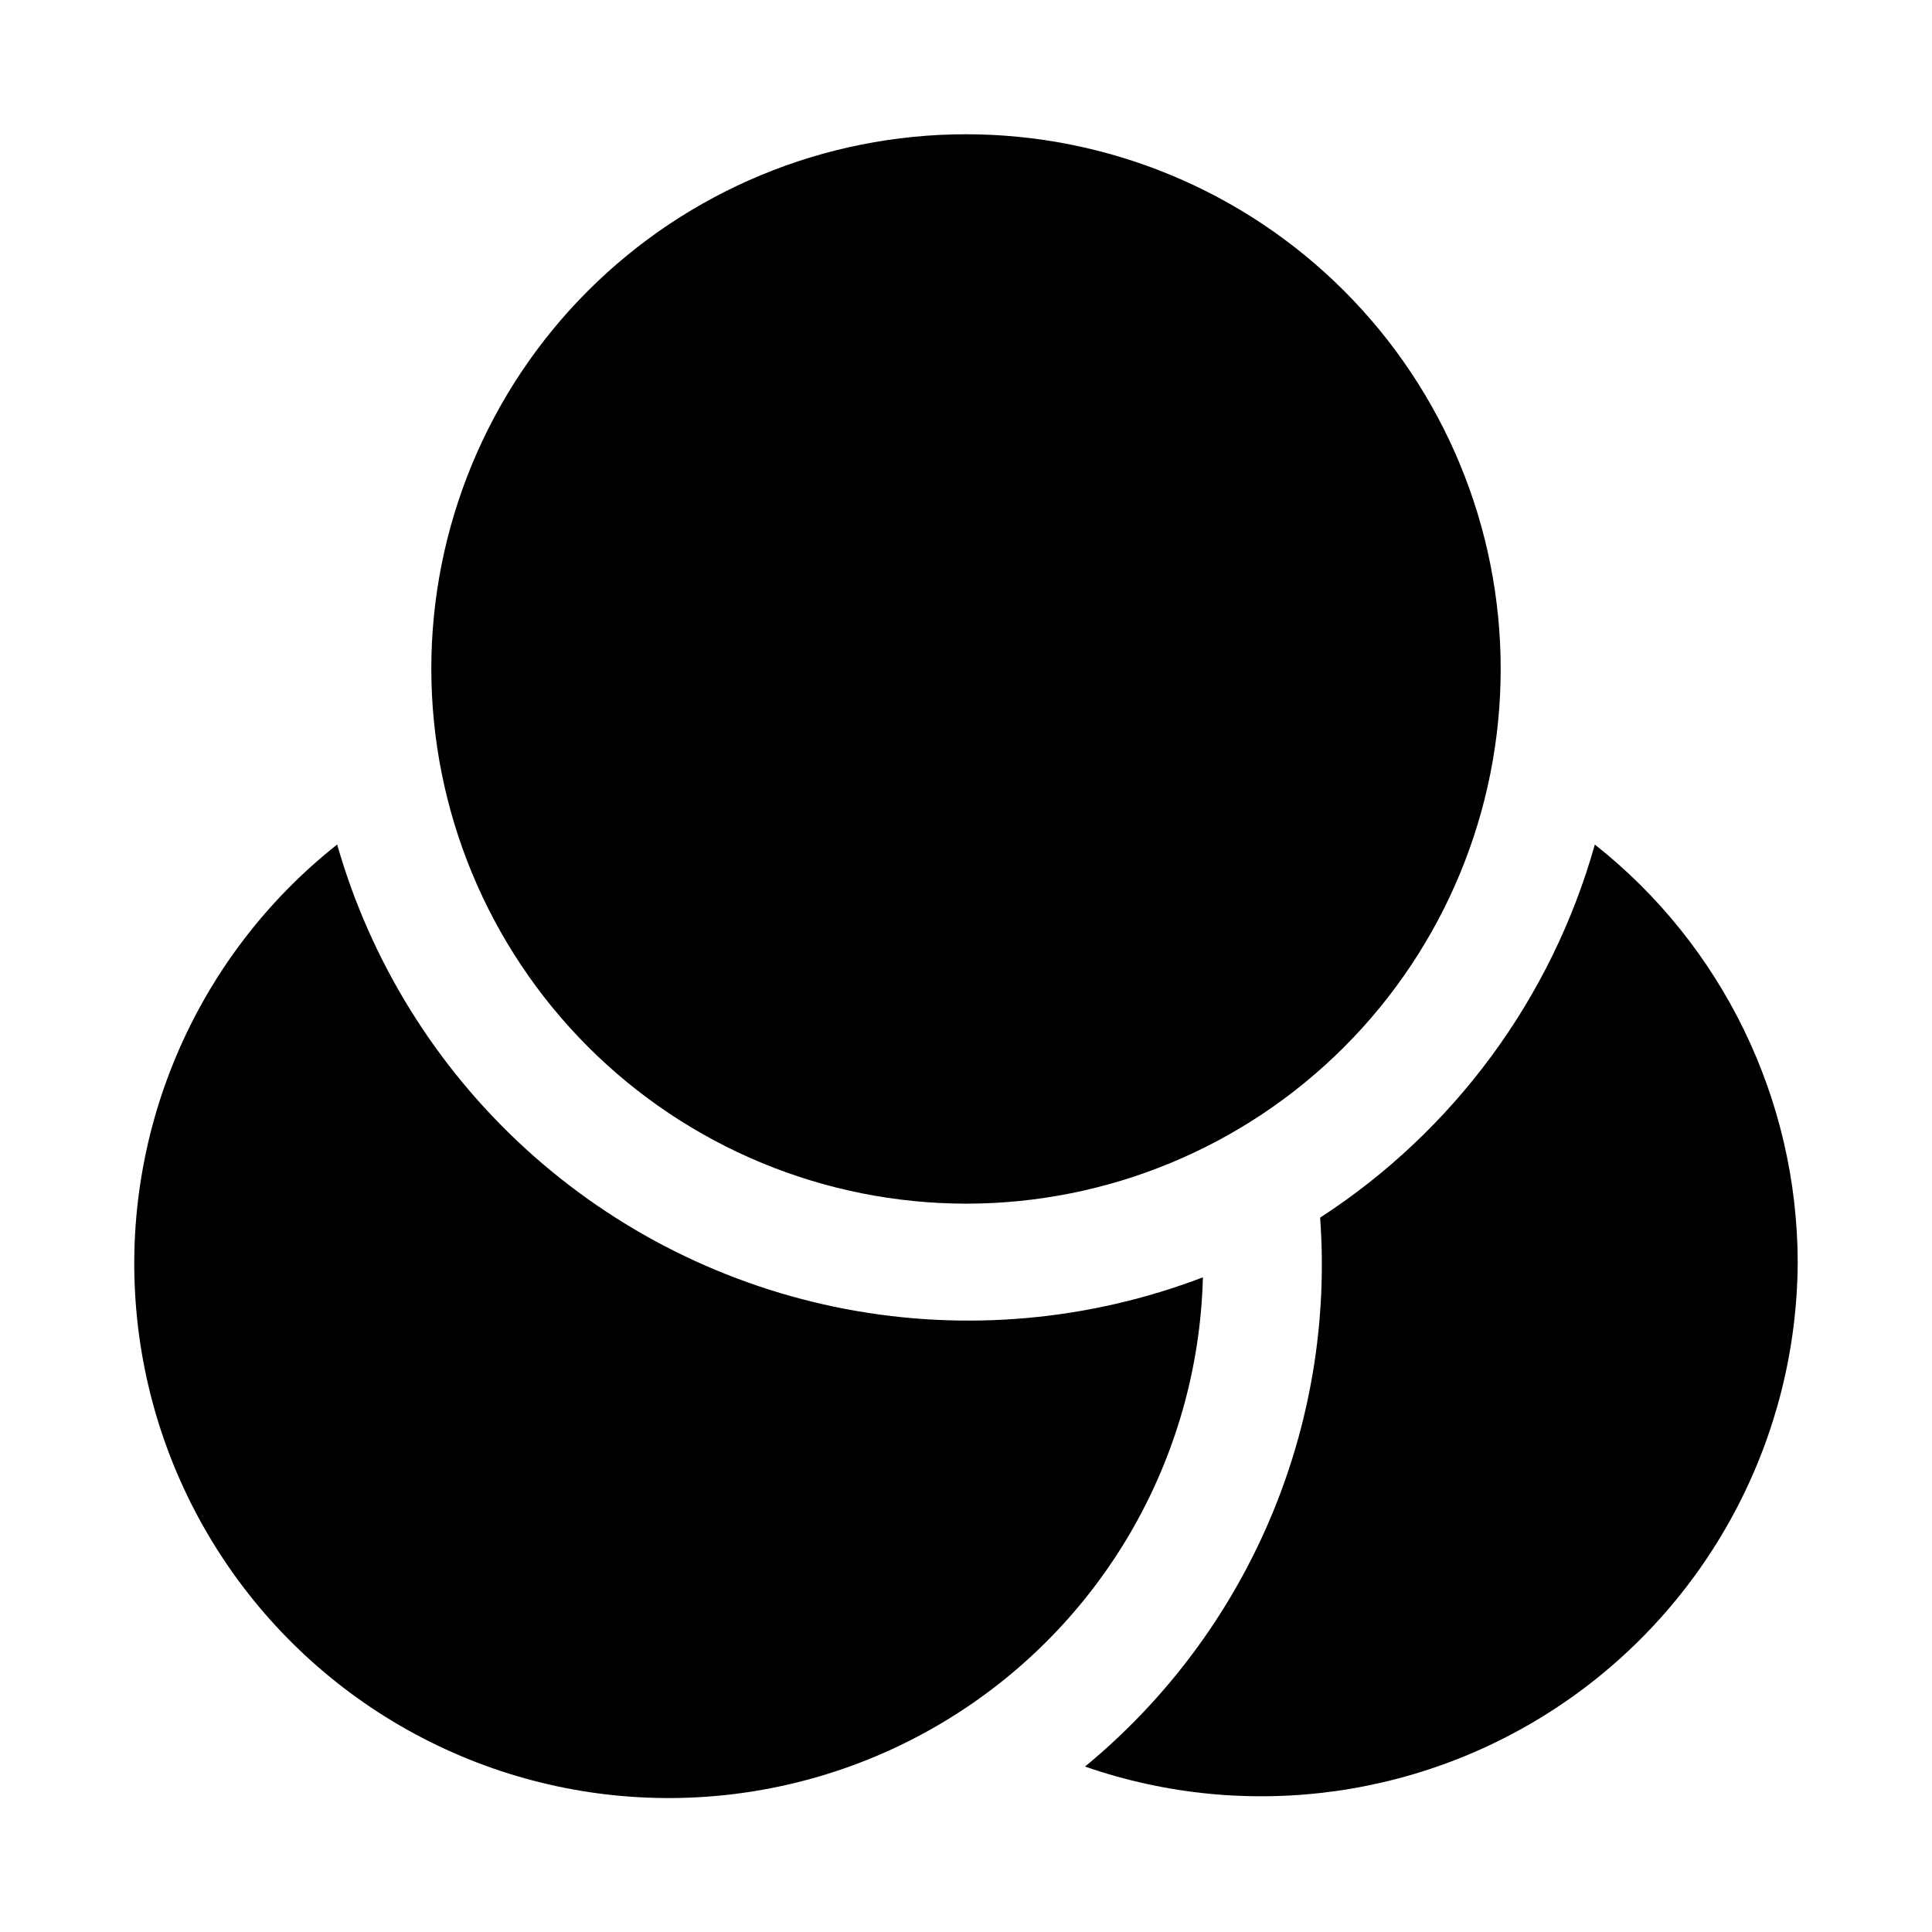
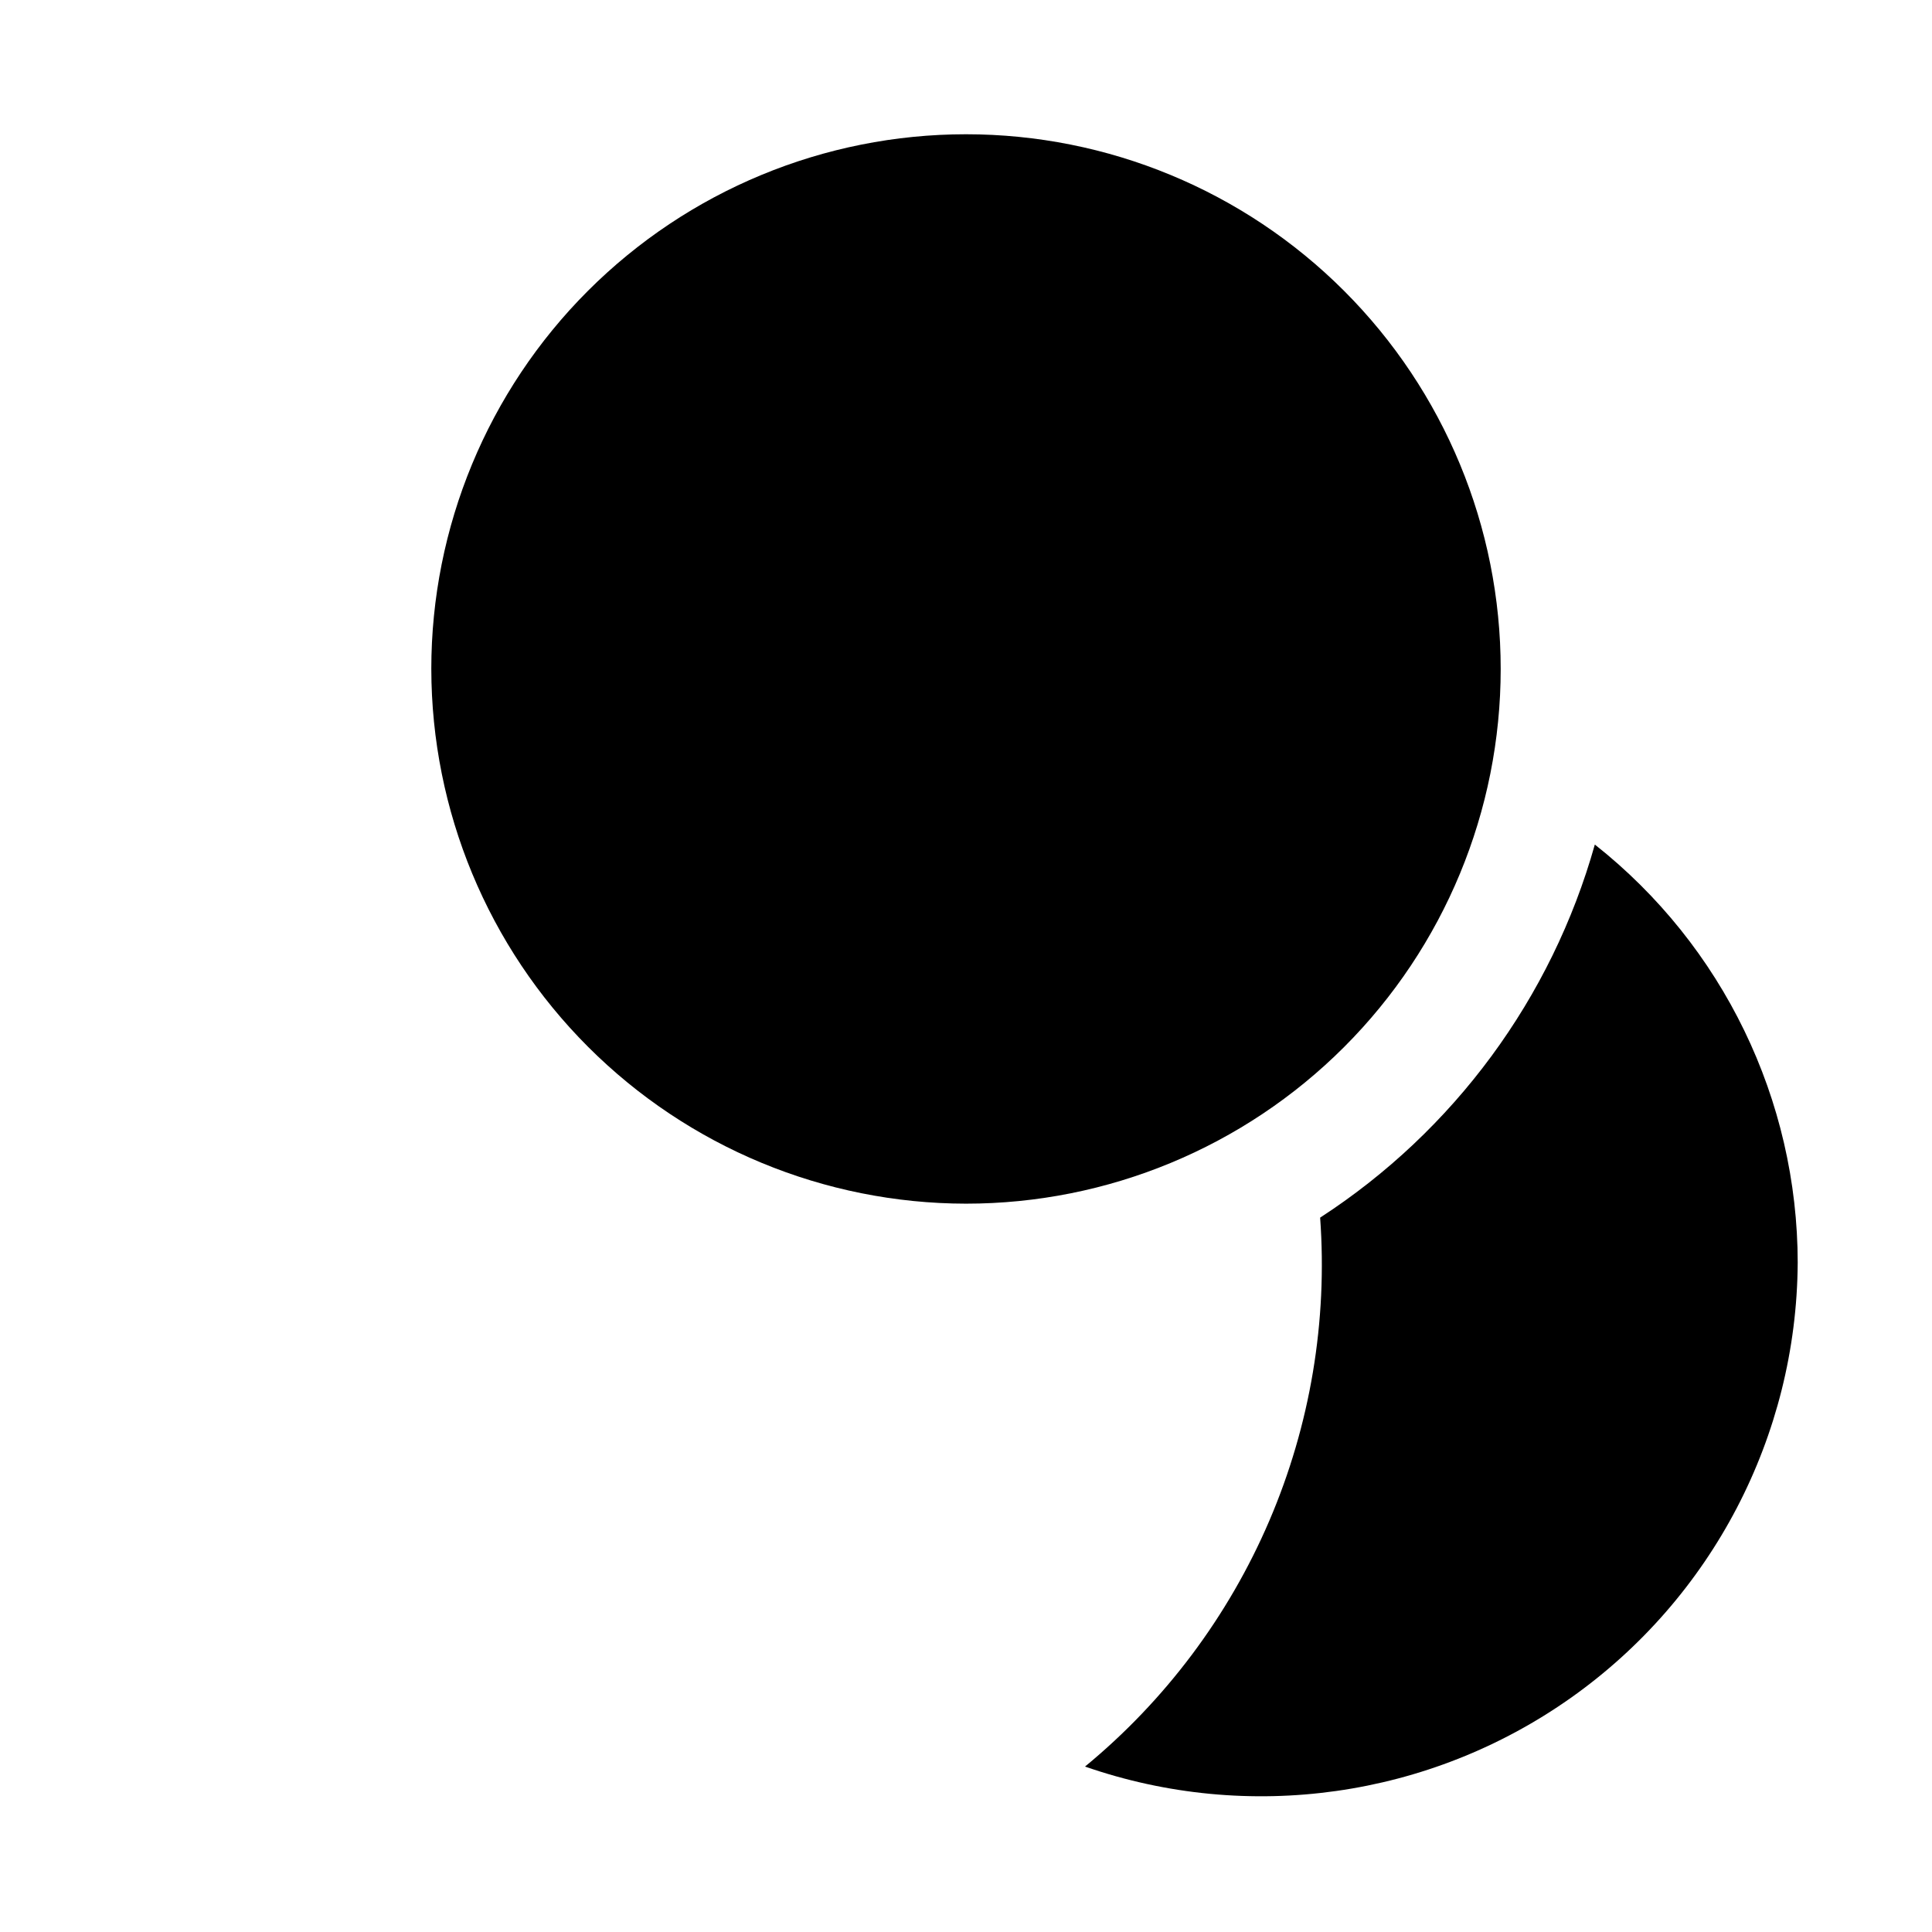
<svg xmlns="http://www.w3.org/2000/svg" fill="#000000" width="800px" height="800px" version="1.1" viewBox="144 144 512 512">
  <g>
    <path d="m620.41 478.72c-0.289 45.867-22.688 88.781-60.148 115.25-37.465 26.465-85.395 33.238-128.72 18.188 21.254-17.504 38.004-39.848 48.848-65.16 10.84-25.309 15.457-52.852 13.461-80.312 35.473-23.023 61.348-58.168 72.797-98.871 33.938 26.801 53.746 67.66 53.766 110.91z" />
-     <path d="m462.78 482.5c-1.234 48.422-27.133 92.855-68.66 117.79-41.523 24.941-92.914 26.926-136.24 5.269-43.324-21.66-72.578-63.961-77.551-112.14-4.969-48.184 15.027-95.566 53.02-125.61 8.867 31.004 26.176 58.938 49.996 80.68 23.82 21.738 53.211 36.434 84.898 42.438 31.684 6.008 64.418 3.09 94.539-8.426z" />
    <path d="m258.3 321.28c0-37.578 14.93-73.621 41.504-100.2 26.574-26.57 62.613-41.5 100.2-41.5 37.578 0 73.621 14.93 100.19 41.5 26.574 26.574 41.504 62.617 41.504 100.2 0 37.582-14.93 73.621-41.504 100.2-26.57 26.574-62.613 41.504-100.19 41.504-37.57-0.043-73.586-14.988-100.15-41.551-26.566-26.562-41.508-62.582-41.551-100.15z" />
  </g>
</svg>